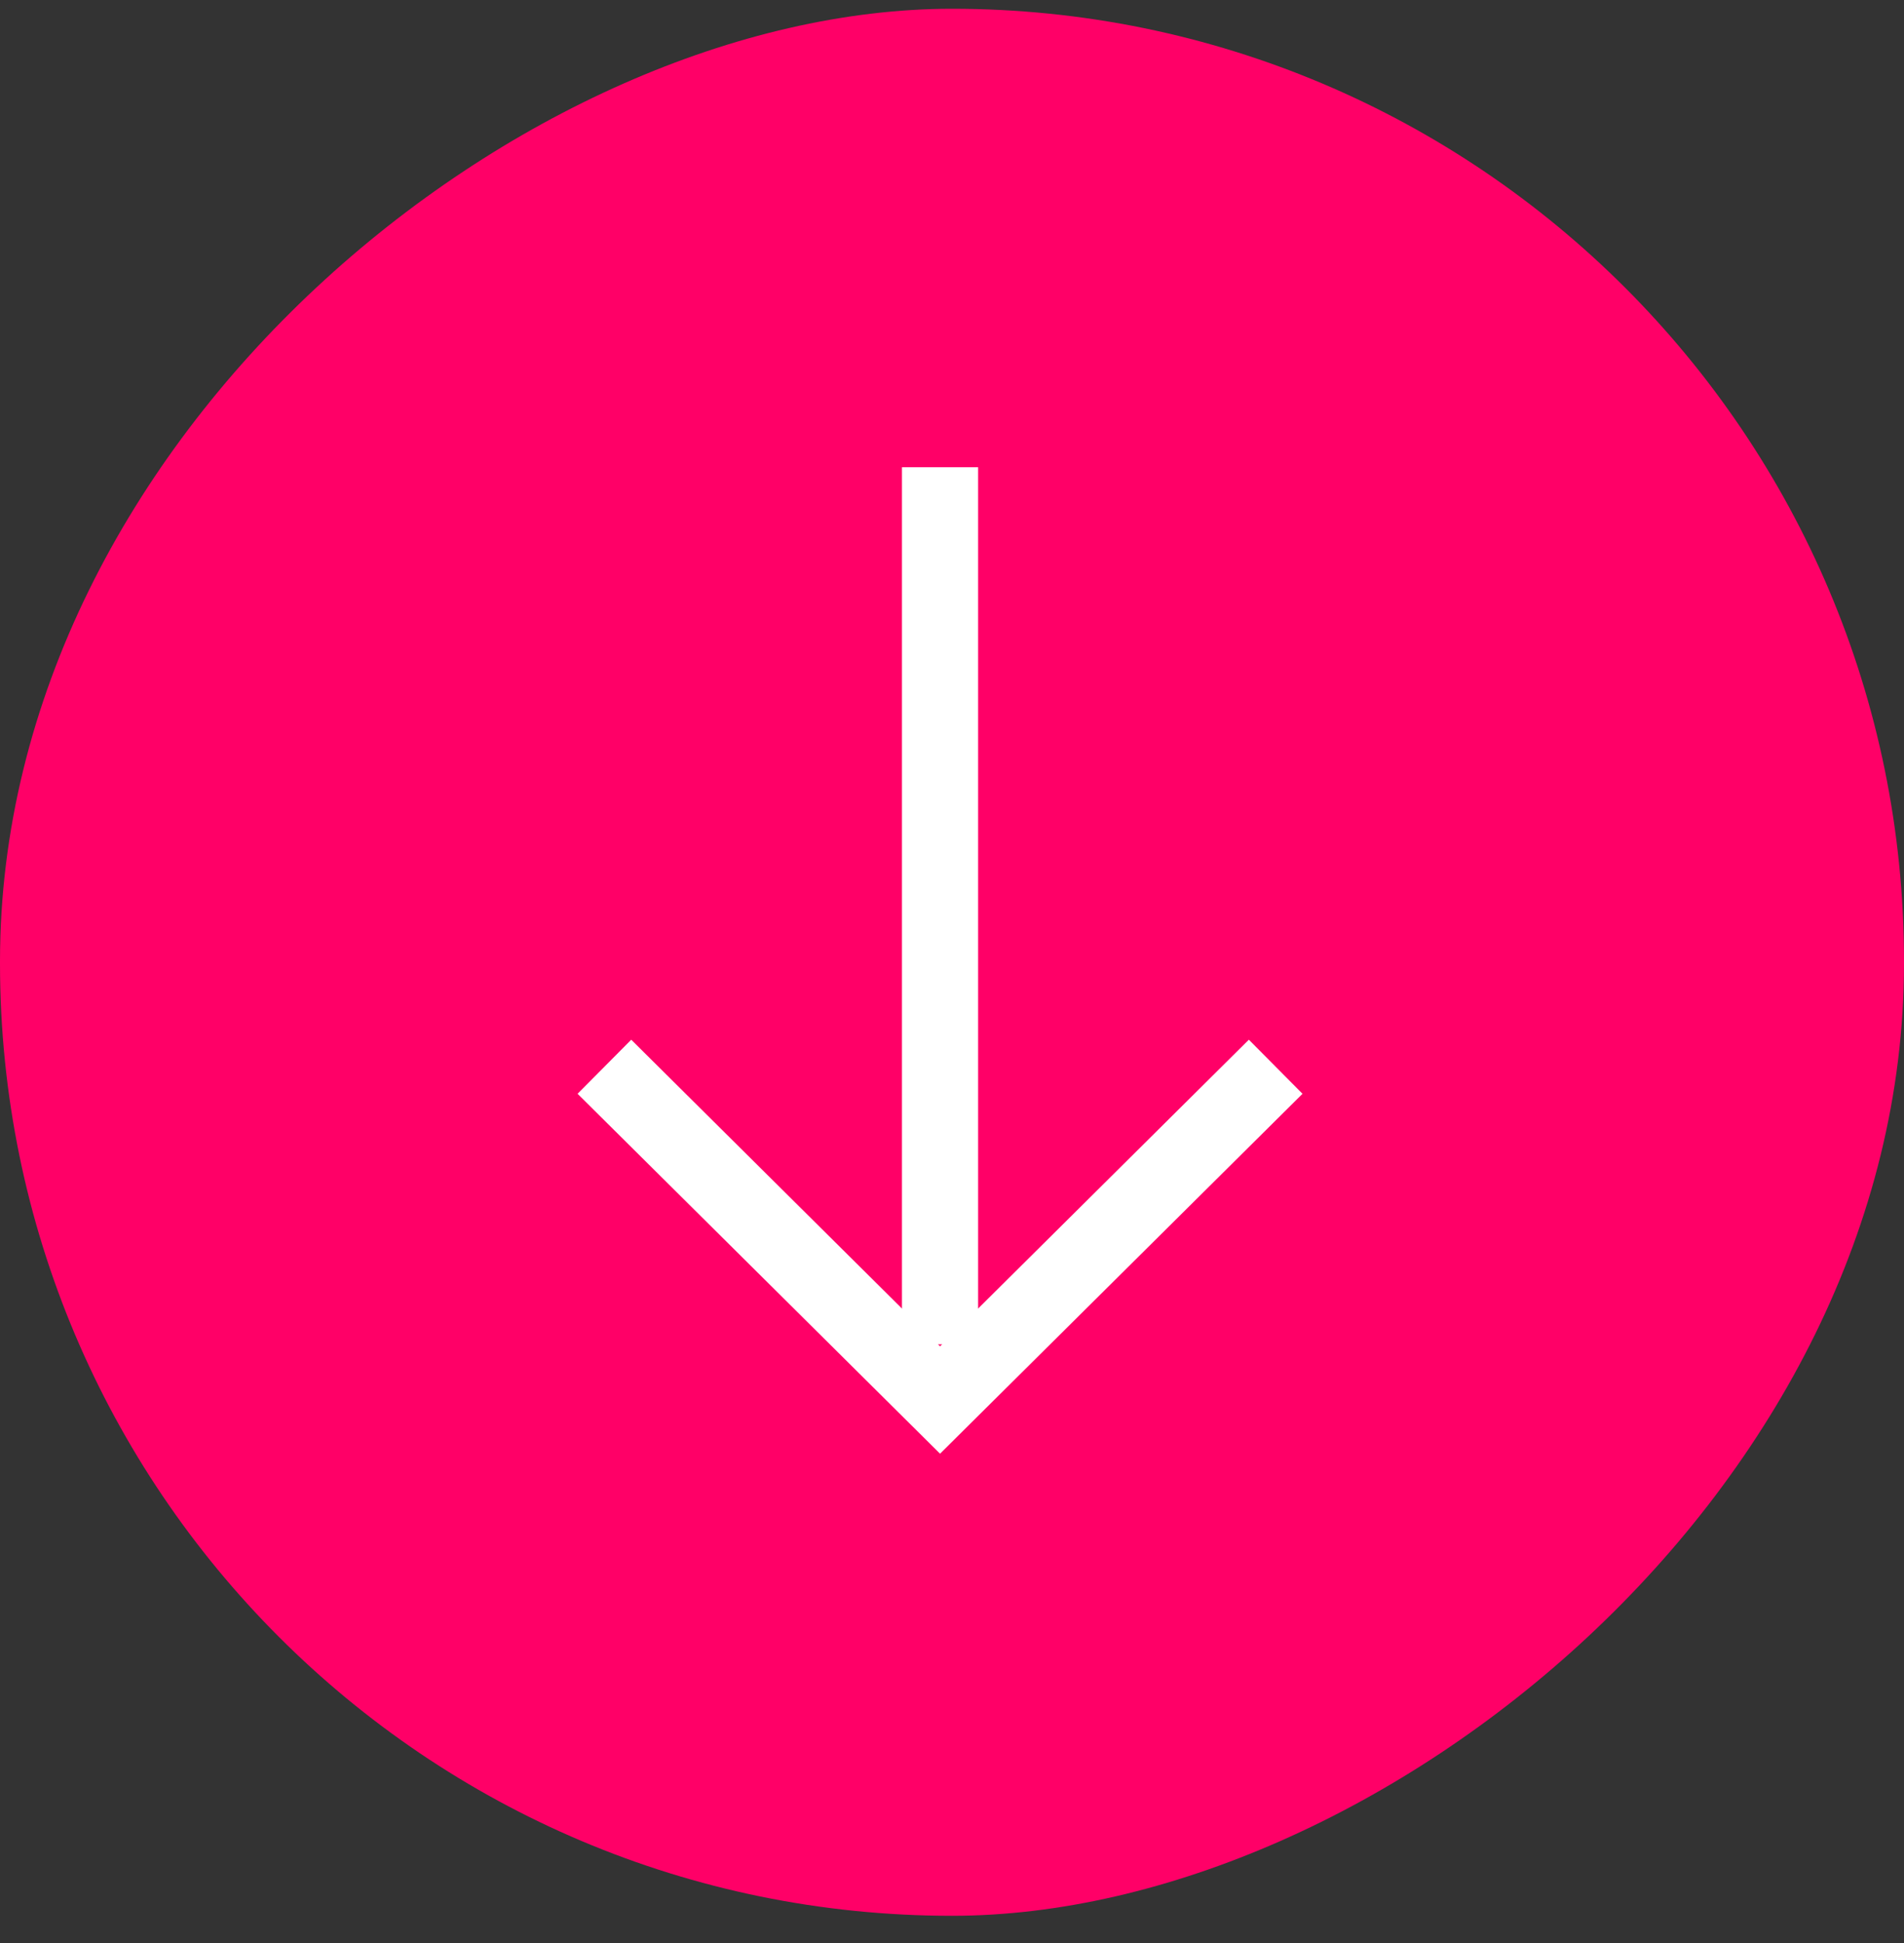
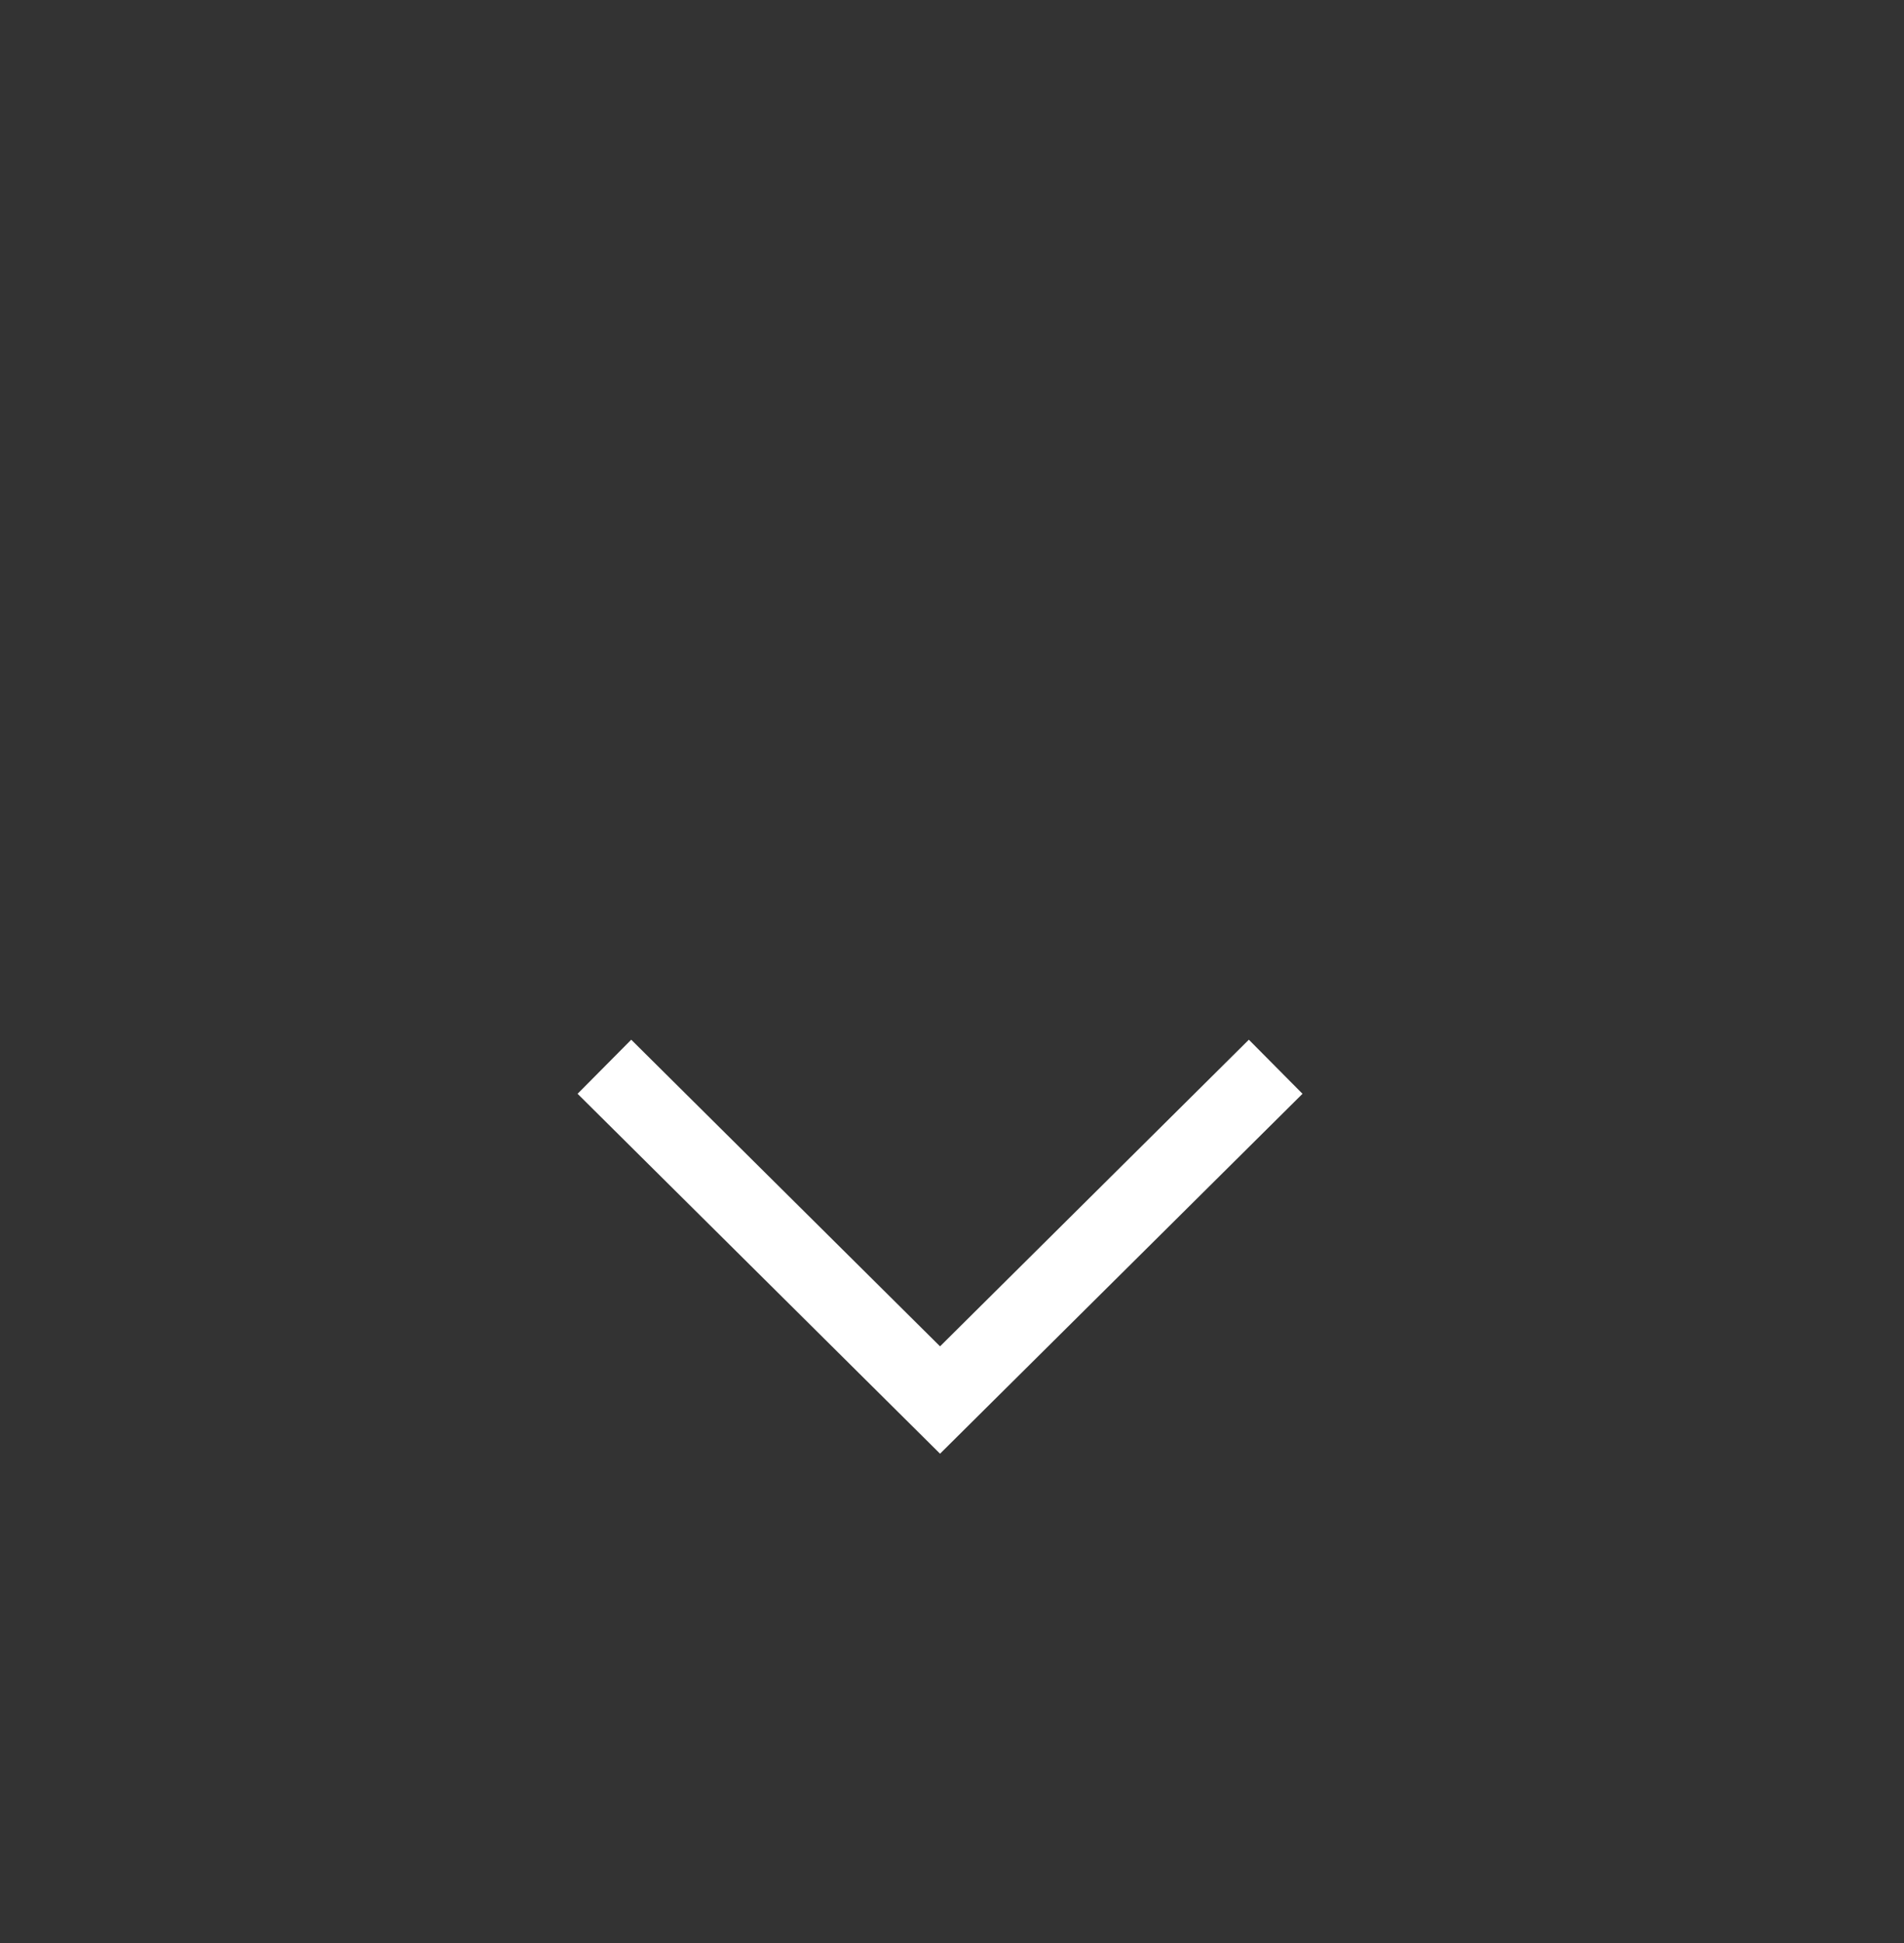
<svg xmlns="http://www.w3.org/2000/svg" width="50px" height="51px" viewBox="0 0 50 51" version="1.1">
  <rect x="0" y="0" width="50" height="51" fill="#333333" stroke="none" />
  <title>arrow</title>
  <desc>Created with Sketch.</desc>
  <defs />
  <g id="Designs" stroke="none" stroke-width="1" fill="none" fill-rule="evenodd">
    <g id="Home" transform="translate(-969, -1330)">
      <g id="arrow" transform="translate(969, 1330)">
        <g id="Group-6" transform="translate(25, 25.5) rotate(90) translate(-25, -25.5) translate(-0.5, 0.5)">
-           <rect id="Rectangle-4" fill="#FF0067" x="0.23" y="0" width="50.056" height="50" rx="25" />
          <polyline id="shape" stroke="#FFFFFF" stroke-width="2" points="28 16.5 36.748 25.314 28 34.128" />
-           <path d="M35.286,25.314 L12.264,25.314" id="Path-3" stroke="#FFFFFF" stroke-width="2" />
        </g>
      </g>
    </g>
  </g>
</svg>